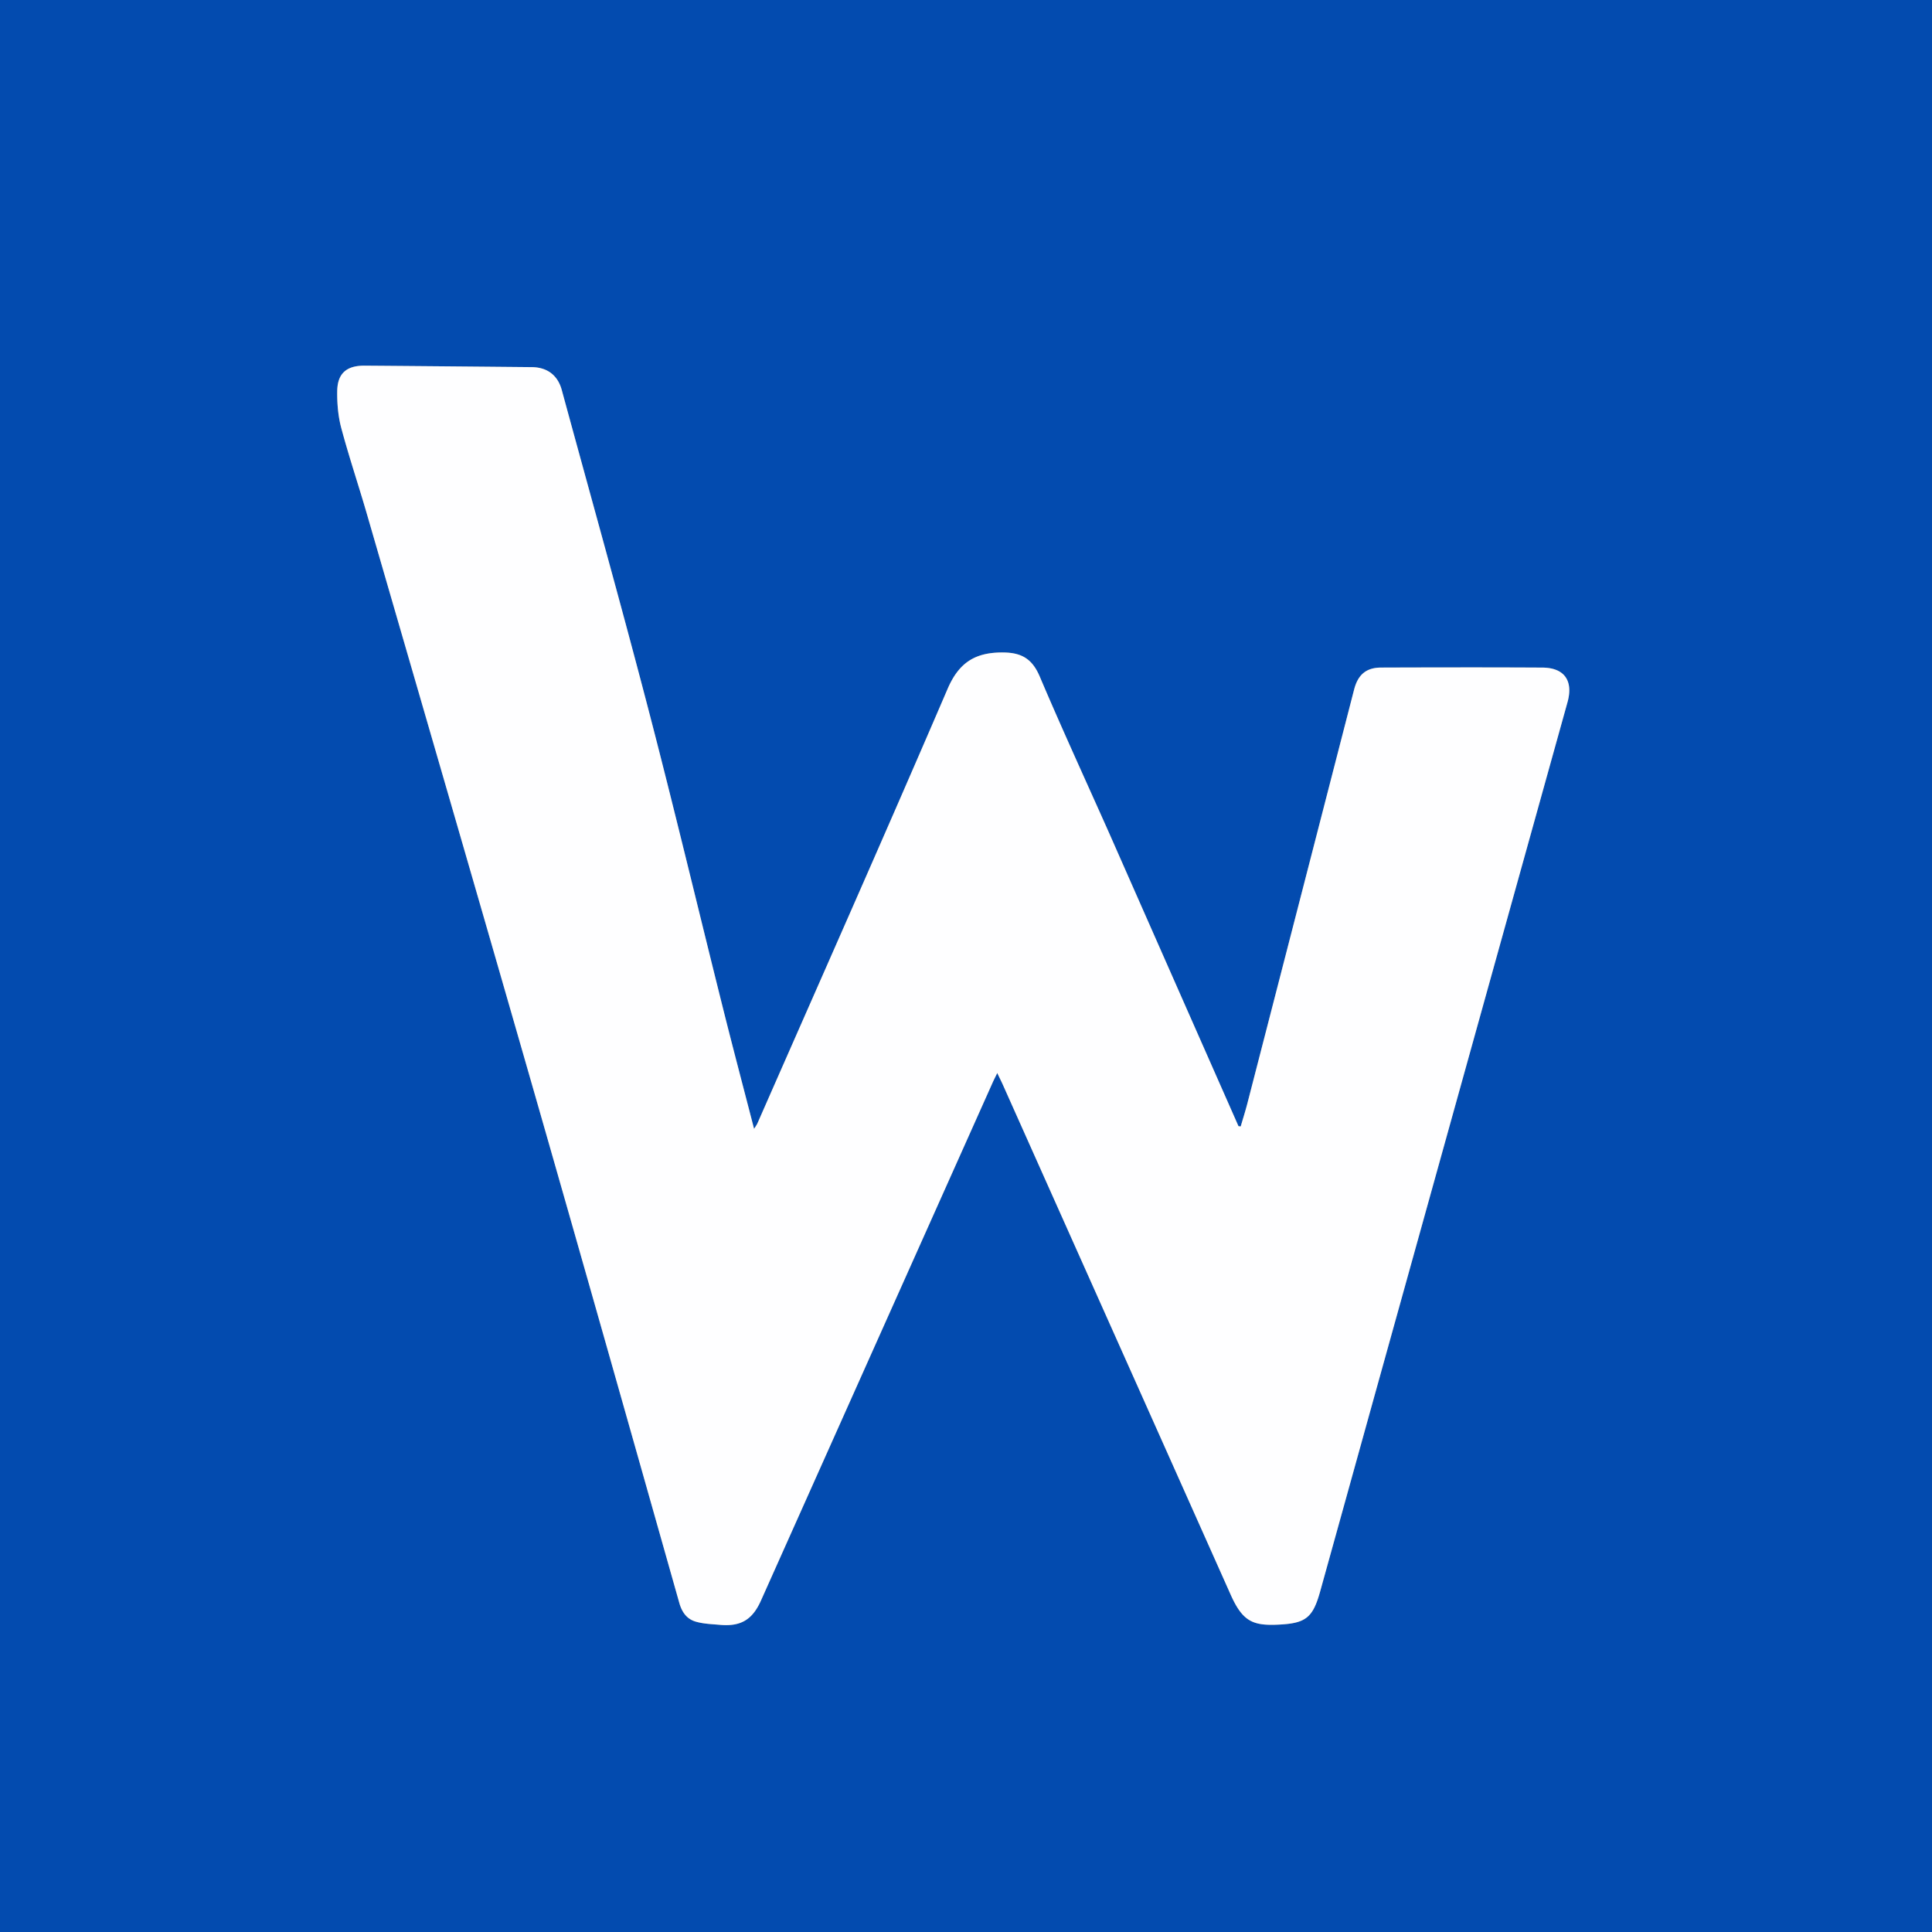
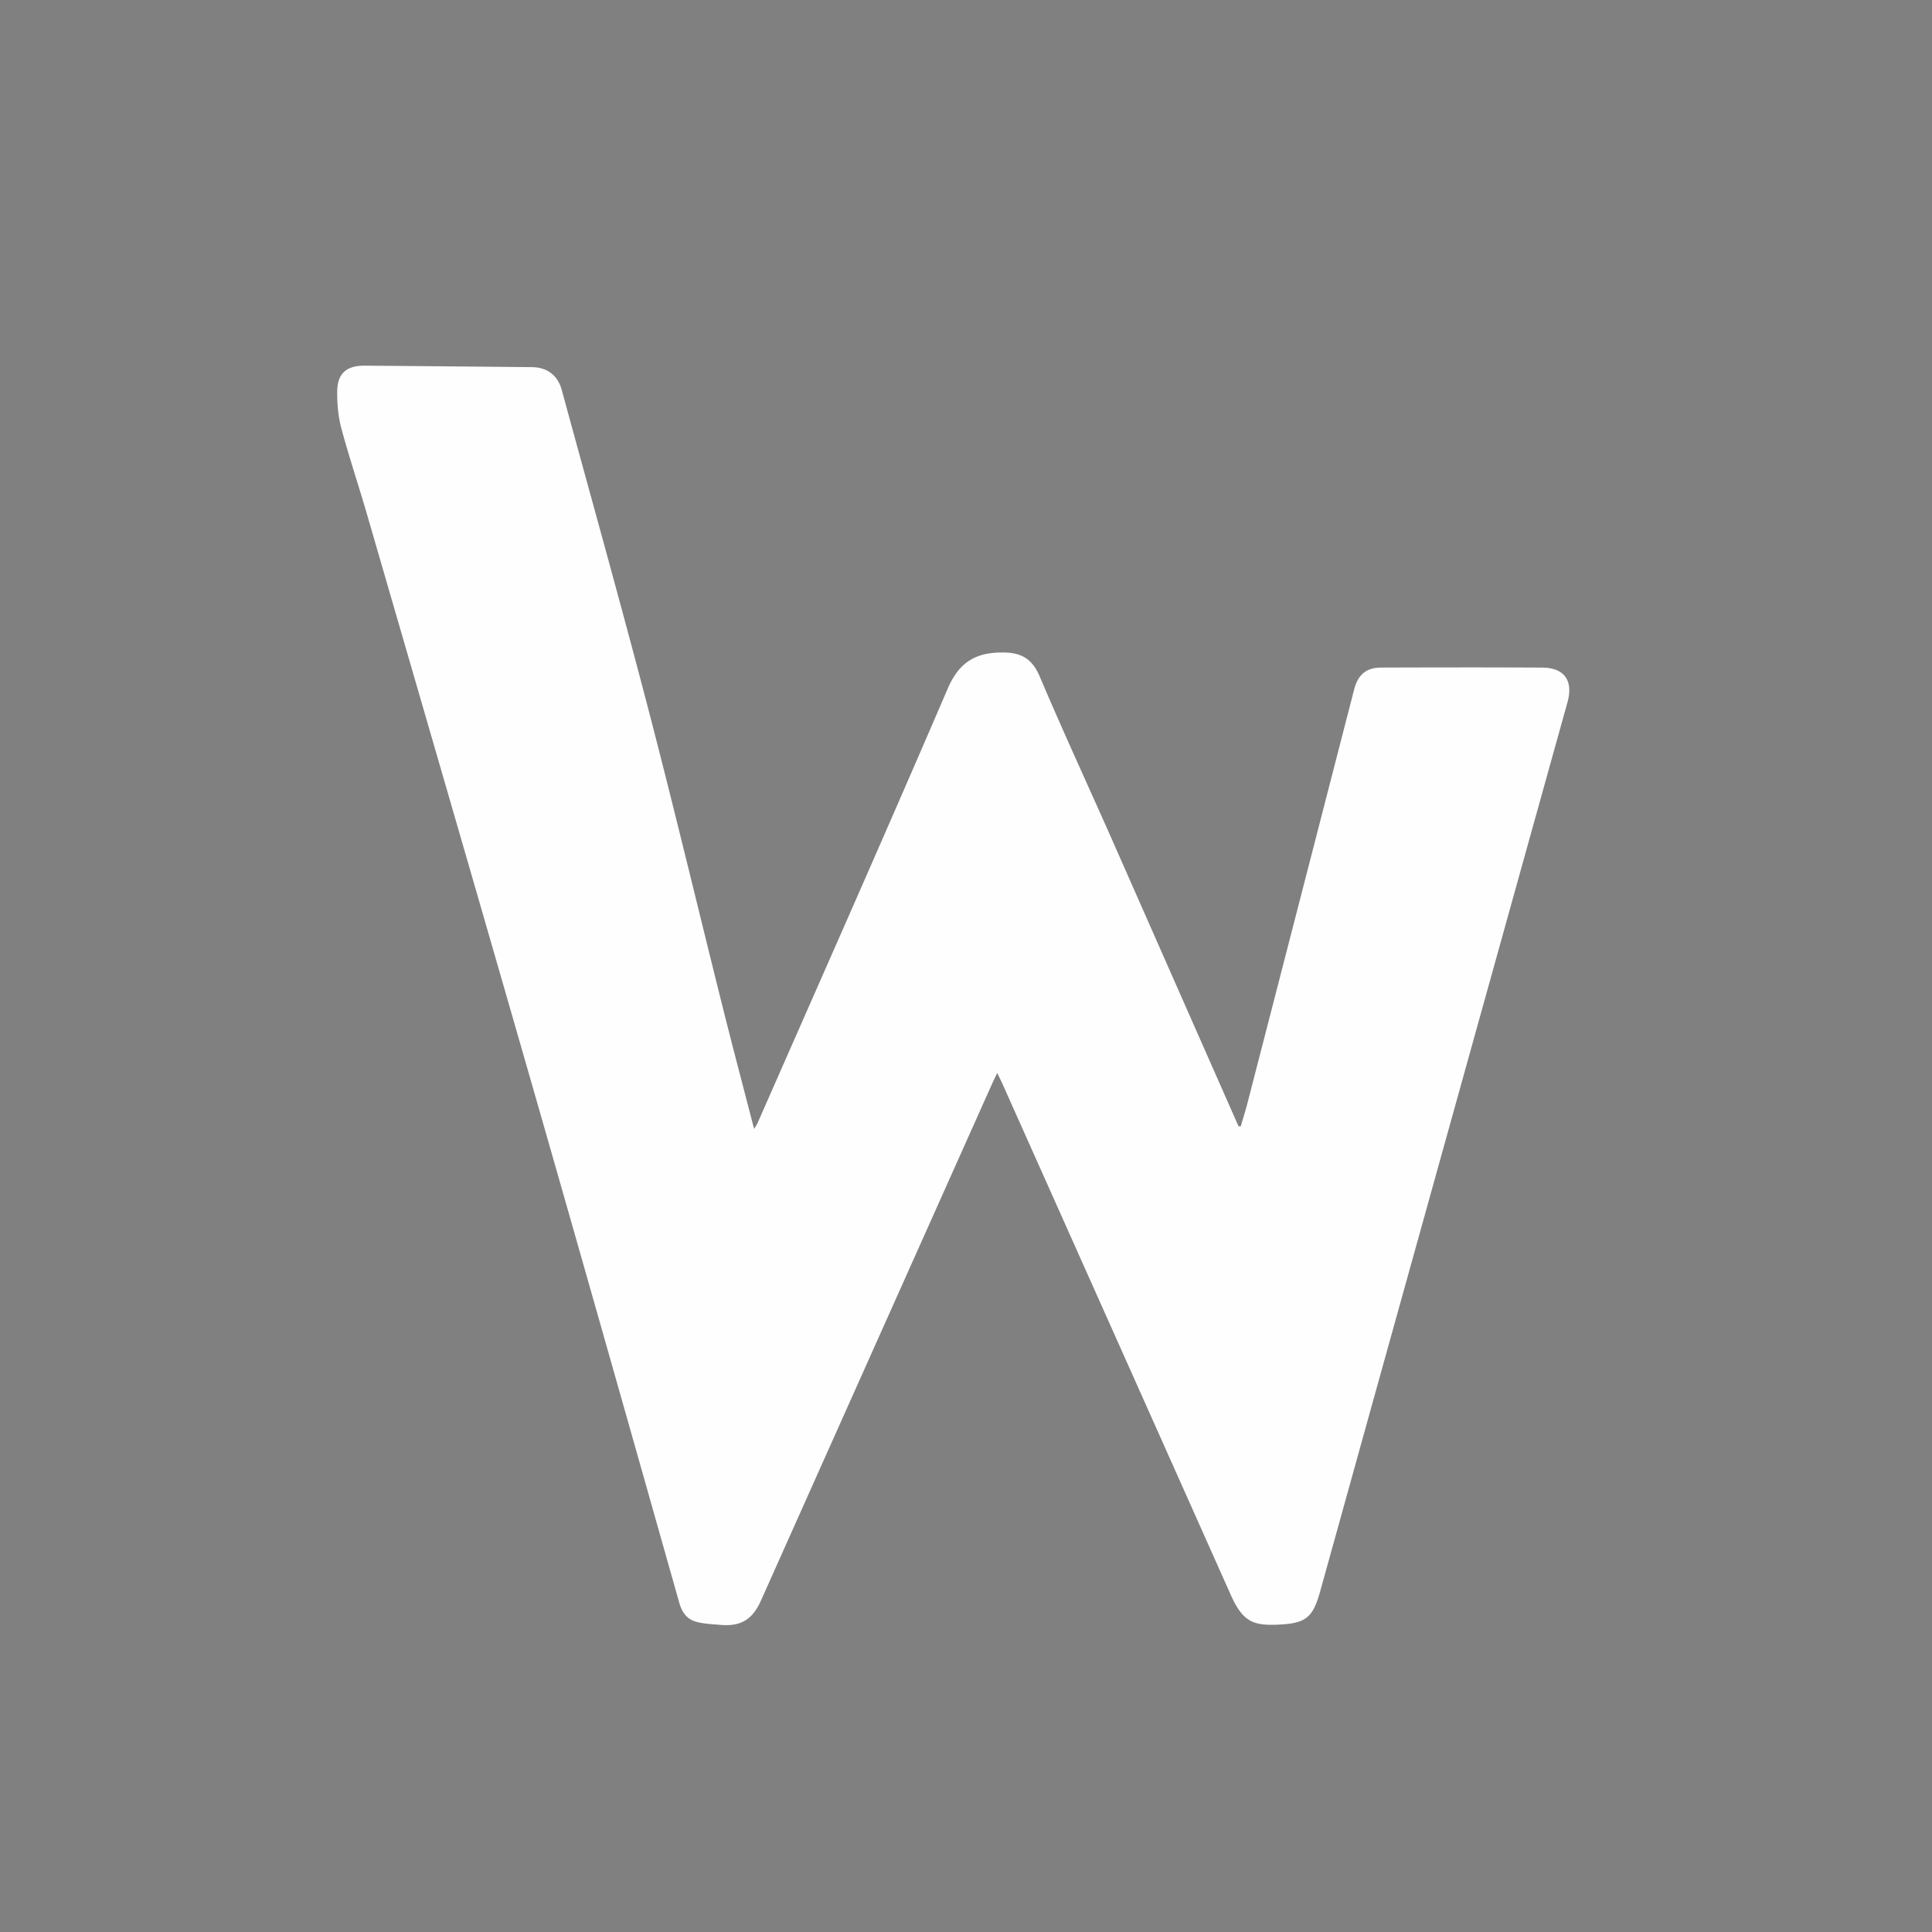
<svg xmlns="http://www.w3.org/2000/svg" viewBox="1 1 1000 1000" width="2500" height="2500">
  <rect x="1" y="1" width="1000" height="1000" fill="#808080" stroke="none" />
-   <path d="M485 1001H1V1h1000v1000H485m89.843-569.39c-11.941-26.765-24.198-53.396-35.646-80.37-3.825-9.01-9.174-12.43-18.905-12.52-14.32-.13-22.873 5.02-28.815 18.845-32.29 75.132-65.478 149.878-98.373 224.75-.406.922-1.035 1.747-1.792 3-5.501-21.296-10.975-41.944-16.16-62.665-12.959-51.792-25.318-103.74-38.796-155.397-14.334-54.938-29.668-109.614-44.592-164.397-2.077-7.624-7.523-11.751-15.48-11.827-28.829-.275-57.659-.54-86.489-.762-9.317-.072-14.088 3.912-14.242 13.082-.108 6.396.443 13.03 2.089 19.185 3.99 14.922 8.938 29.585 13.242 44.427 28.239 97.387 56.572 194.747 84.555 292.207 25.964 90.432 51.564 180.97 77.174 271.503 1.371 4.848 3.9 8.304 8.39 9.645 4.038 1.206 8.426 1.325 12.68 1.703 10.75.955 16.758-2.674 21.165-12.528 39.967-89.376 79.942-178.75 119.92-268.123.615-1.373 1.306-2.712 2.406-4.987 1.35 2.816 2.172 4.428 2.909 6.078 39.327 87.999 78.67 175.991 117.947 264.013 6.268 14.046 11.691 16.099 25.084 15.413 13.792-.706 17.43-3.619 21.194-17.162 11.507-41.394 22.989-82.794 34.503-124.186 31.166-112.031 62.337-224.061 93.527-336.086 3.079-11.06-1.597-17.839-13.008-17.9-27.823-.153-55.647-.102-83.47-.014-7.763.025-12 3.722-13.974 11.384a493335.784 493335.784 0 0 1-55.263 214.276c-1.027 3.978-2.284 7.897-3.434 11.844l-1.149-.126a262235.203 262235.203 0 0 1-67.197-152.306z" fill="#034baf" />
  <path d="M574.98 431.962c22.444 50.887 44.752 101.42 67.06 151.953l1.149.126c1.15-3.947 2.407-7.866 3.434-11.844 18.44-71.42 36.856-142.847 55.263-214.276 1.975-7.662 6.211-11.36 13.973-11.384 27.824-.088 55.648-.139 83.471.013 11.411.062 16.087 6.84 13.008 17.901-31.19 112.025-62.36 224.055-93.527 336.086-11.514 41.392-22.996 82.792-34.503 124.186-3.765 13.543-7.402 16.456-21.194 17.162-13.393.686-18.816-1.367-25.084-15.413-39.277-88.022-78.62-176.014-117.947-264.013-.737-1.65-1.558-3.262-2.909-6.078-1.1 2.275-1.791 3.614-2.406 4.987a2476069.63 2476069.63 0 0 0-119.92 268.123c-4.407 9.854-10.414 13.483-21.165 12.528-4.254-.378-8.642-.497-12.68-1.703-4.49-1.34-7.019-4.797-8.39-9.645-25.61-90.534-51.21-181.07-77.174-271.503-27.983-97.46-56.316-194.82-84.555-292.207-4.304-14.842-9.252-29.505-13.242-44.427-1.646-6.156-2.197-12.789-2.09-19.185.155-9.17 4.926-13.154 14.243-13.082 28.83.222 57.66.487 86.49.762 7.956.076 13.402 4.203 15.479 11.827 14.924 54.783 30.258 109.46 44.592 164.397 13.478 51.657 25.837 103.605 38.797 155.397 5.184 20.72 10.658 41.369 16.16 62.665.756-1.253 1.385-2.078 1.79-3 32.896-74.872 66.084-149.618 98.374-224.75 5.942-13.825 14.494-18.976 28.815-18.844 9.73.09 15.08 3.509 18.905 12.52 11.448 26.973 23.705 53.604 35.783 80.721z" fill="#fefeff" />
</svg>